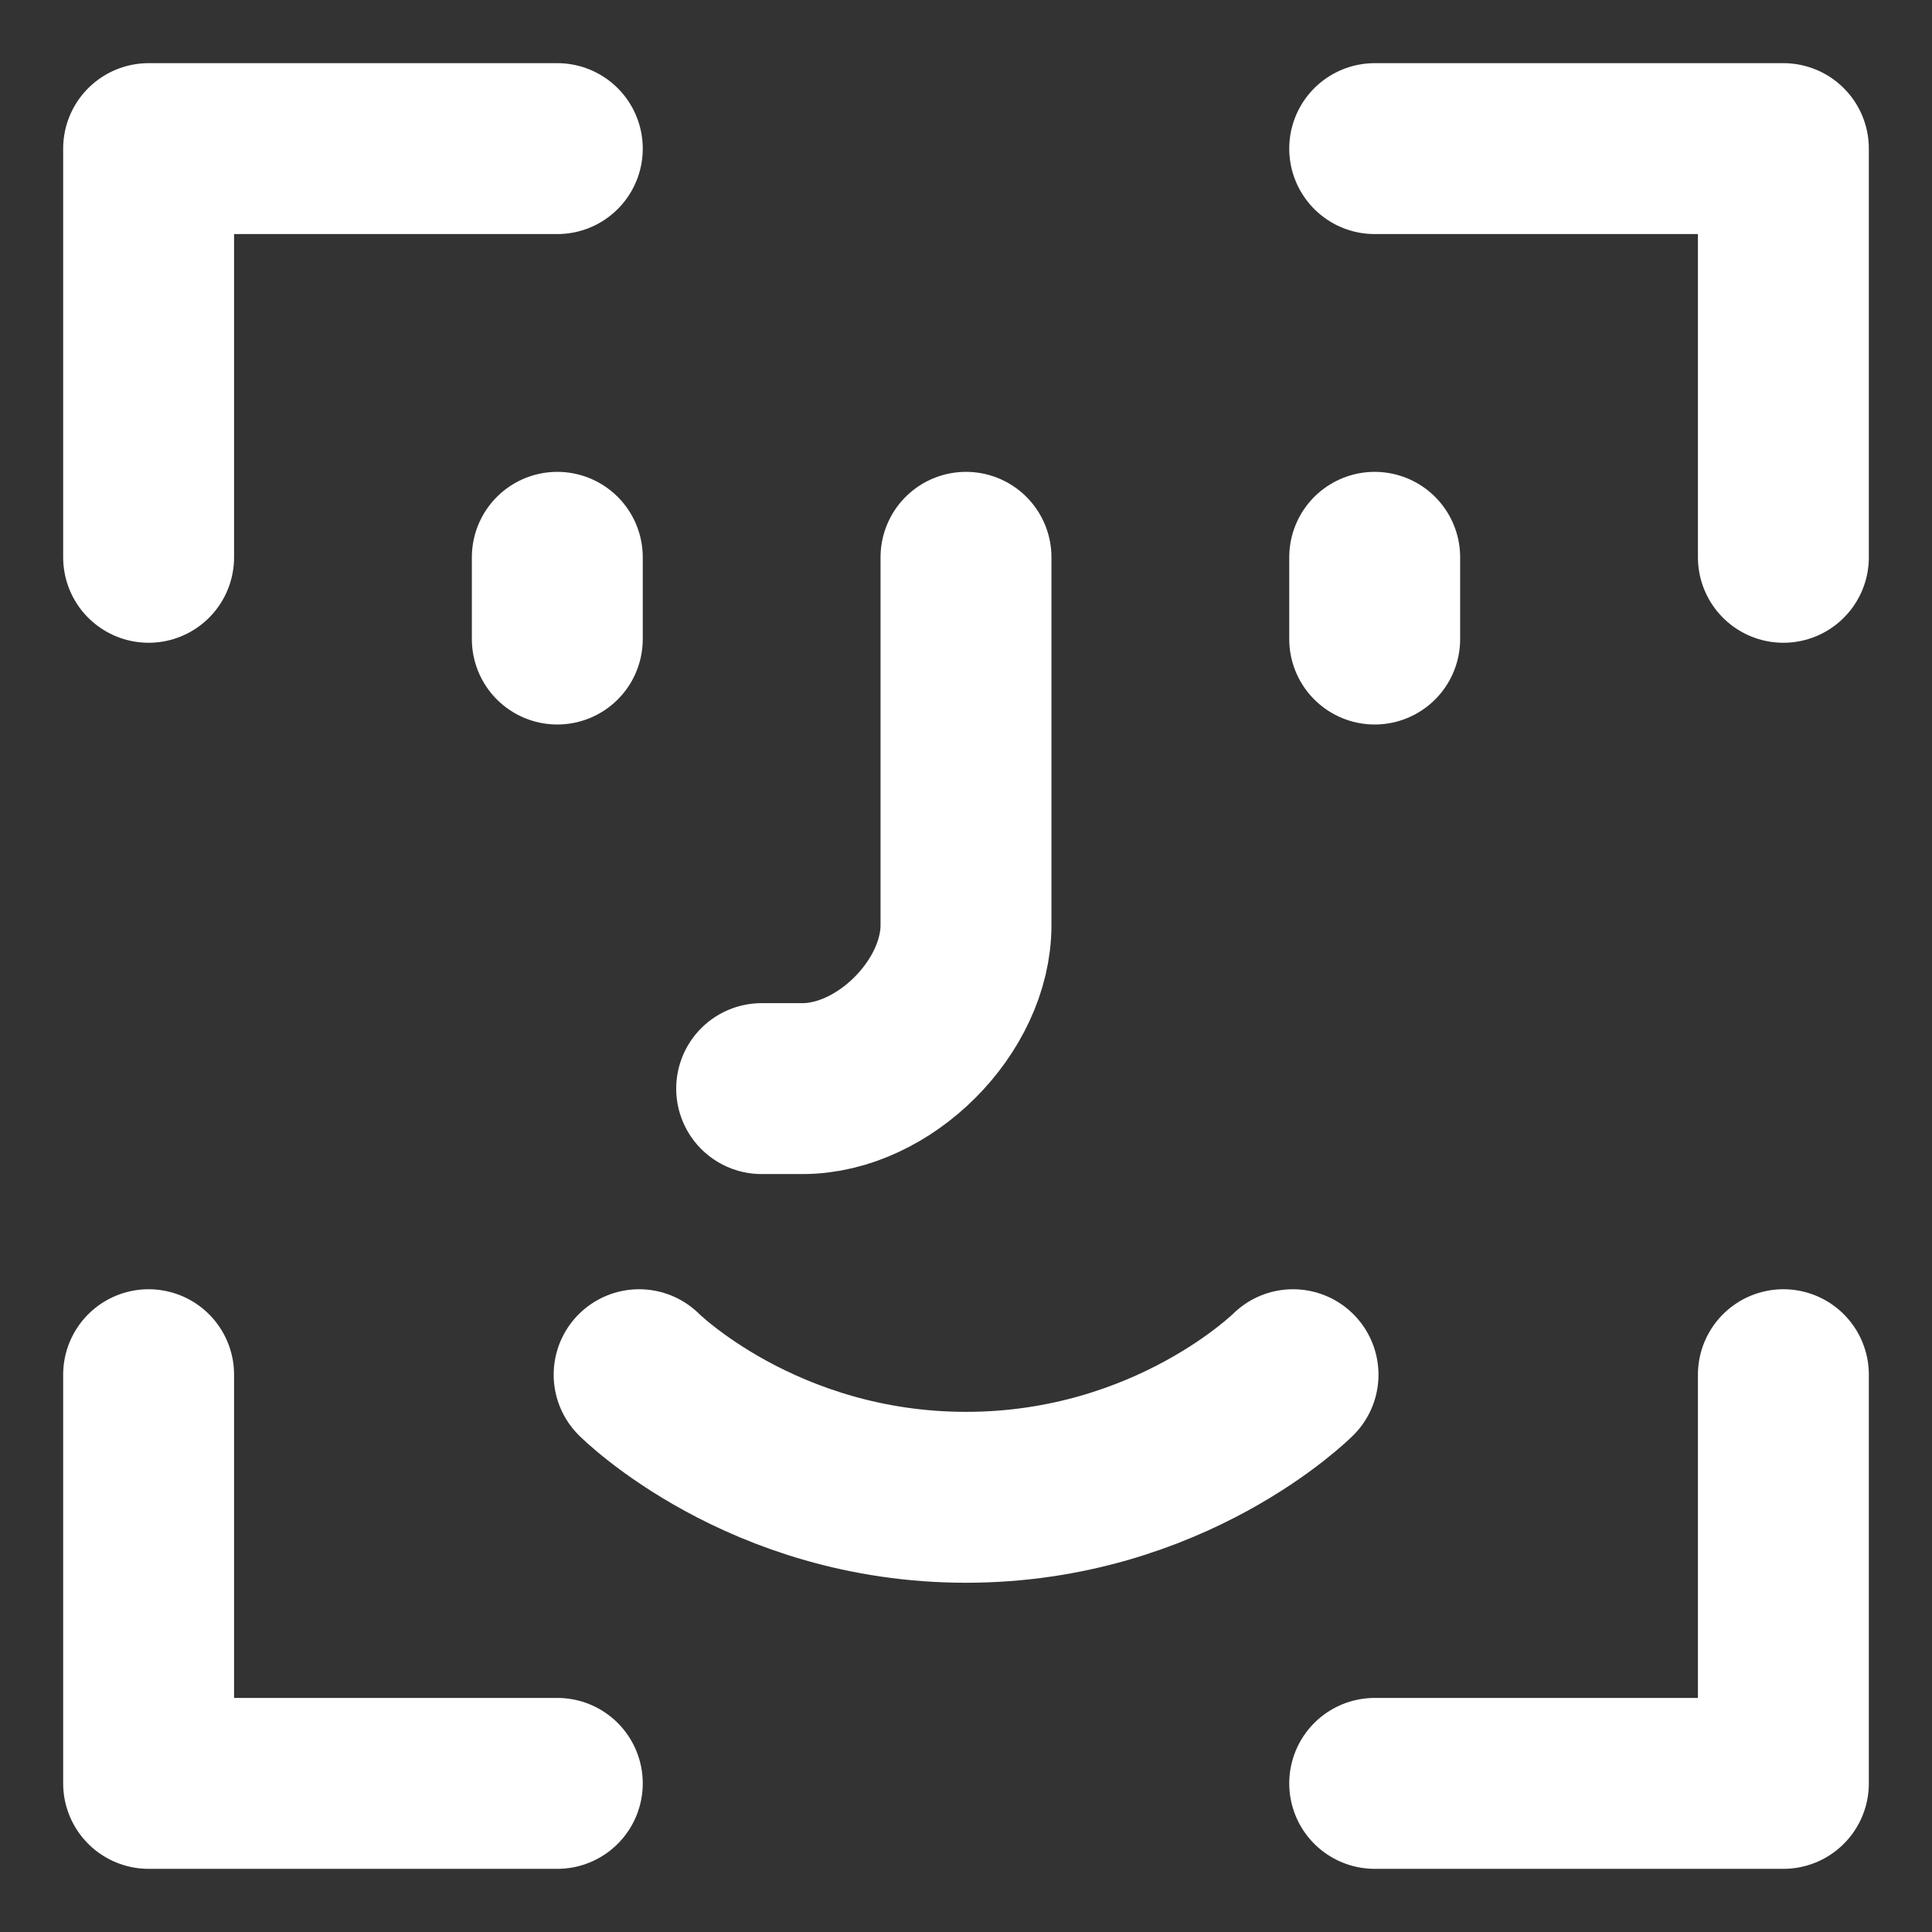
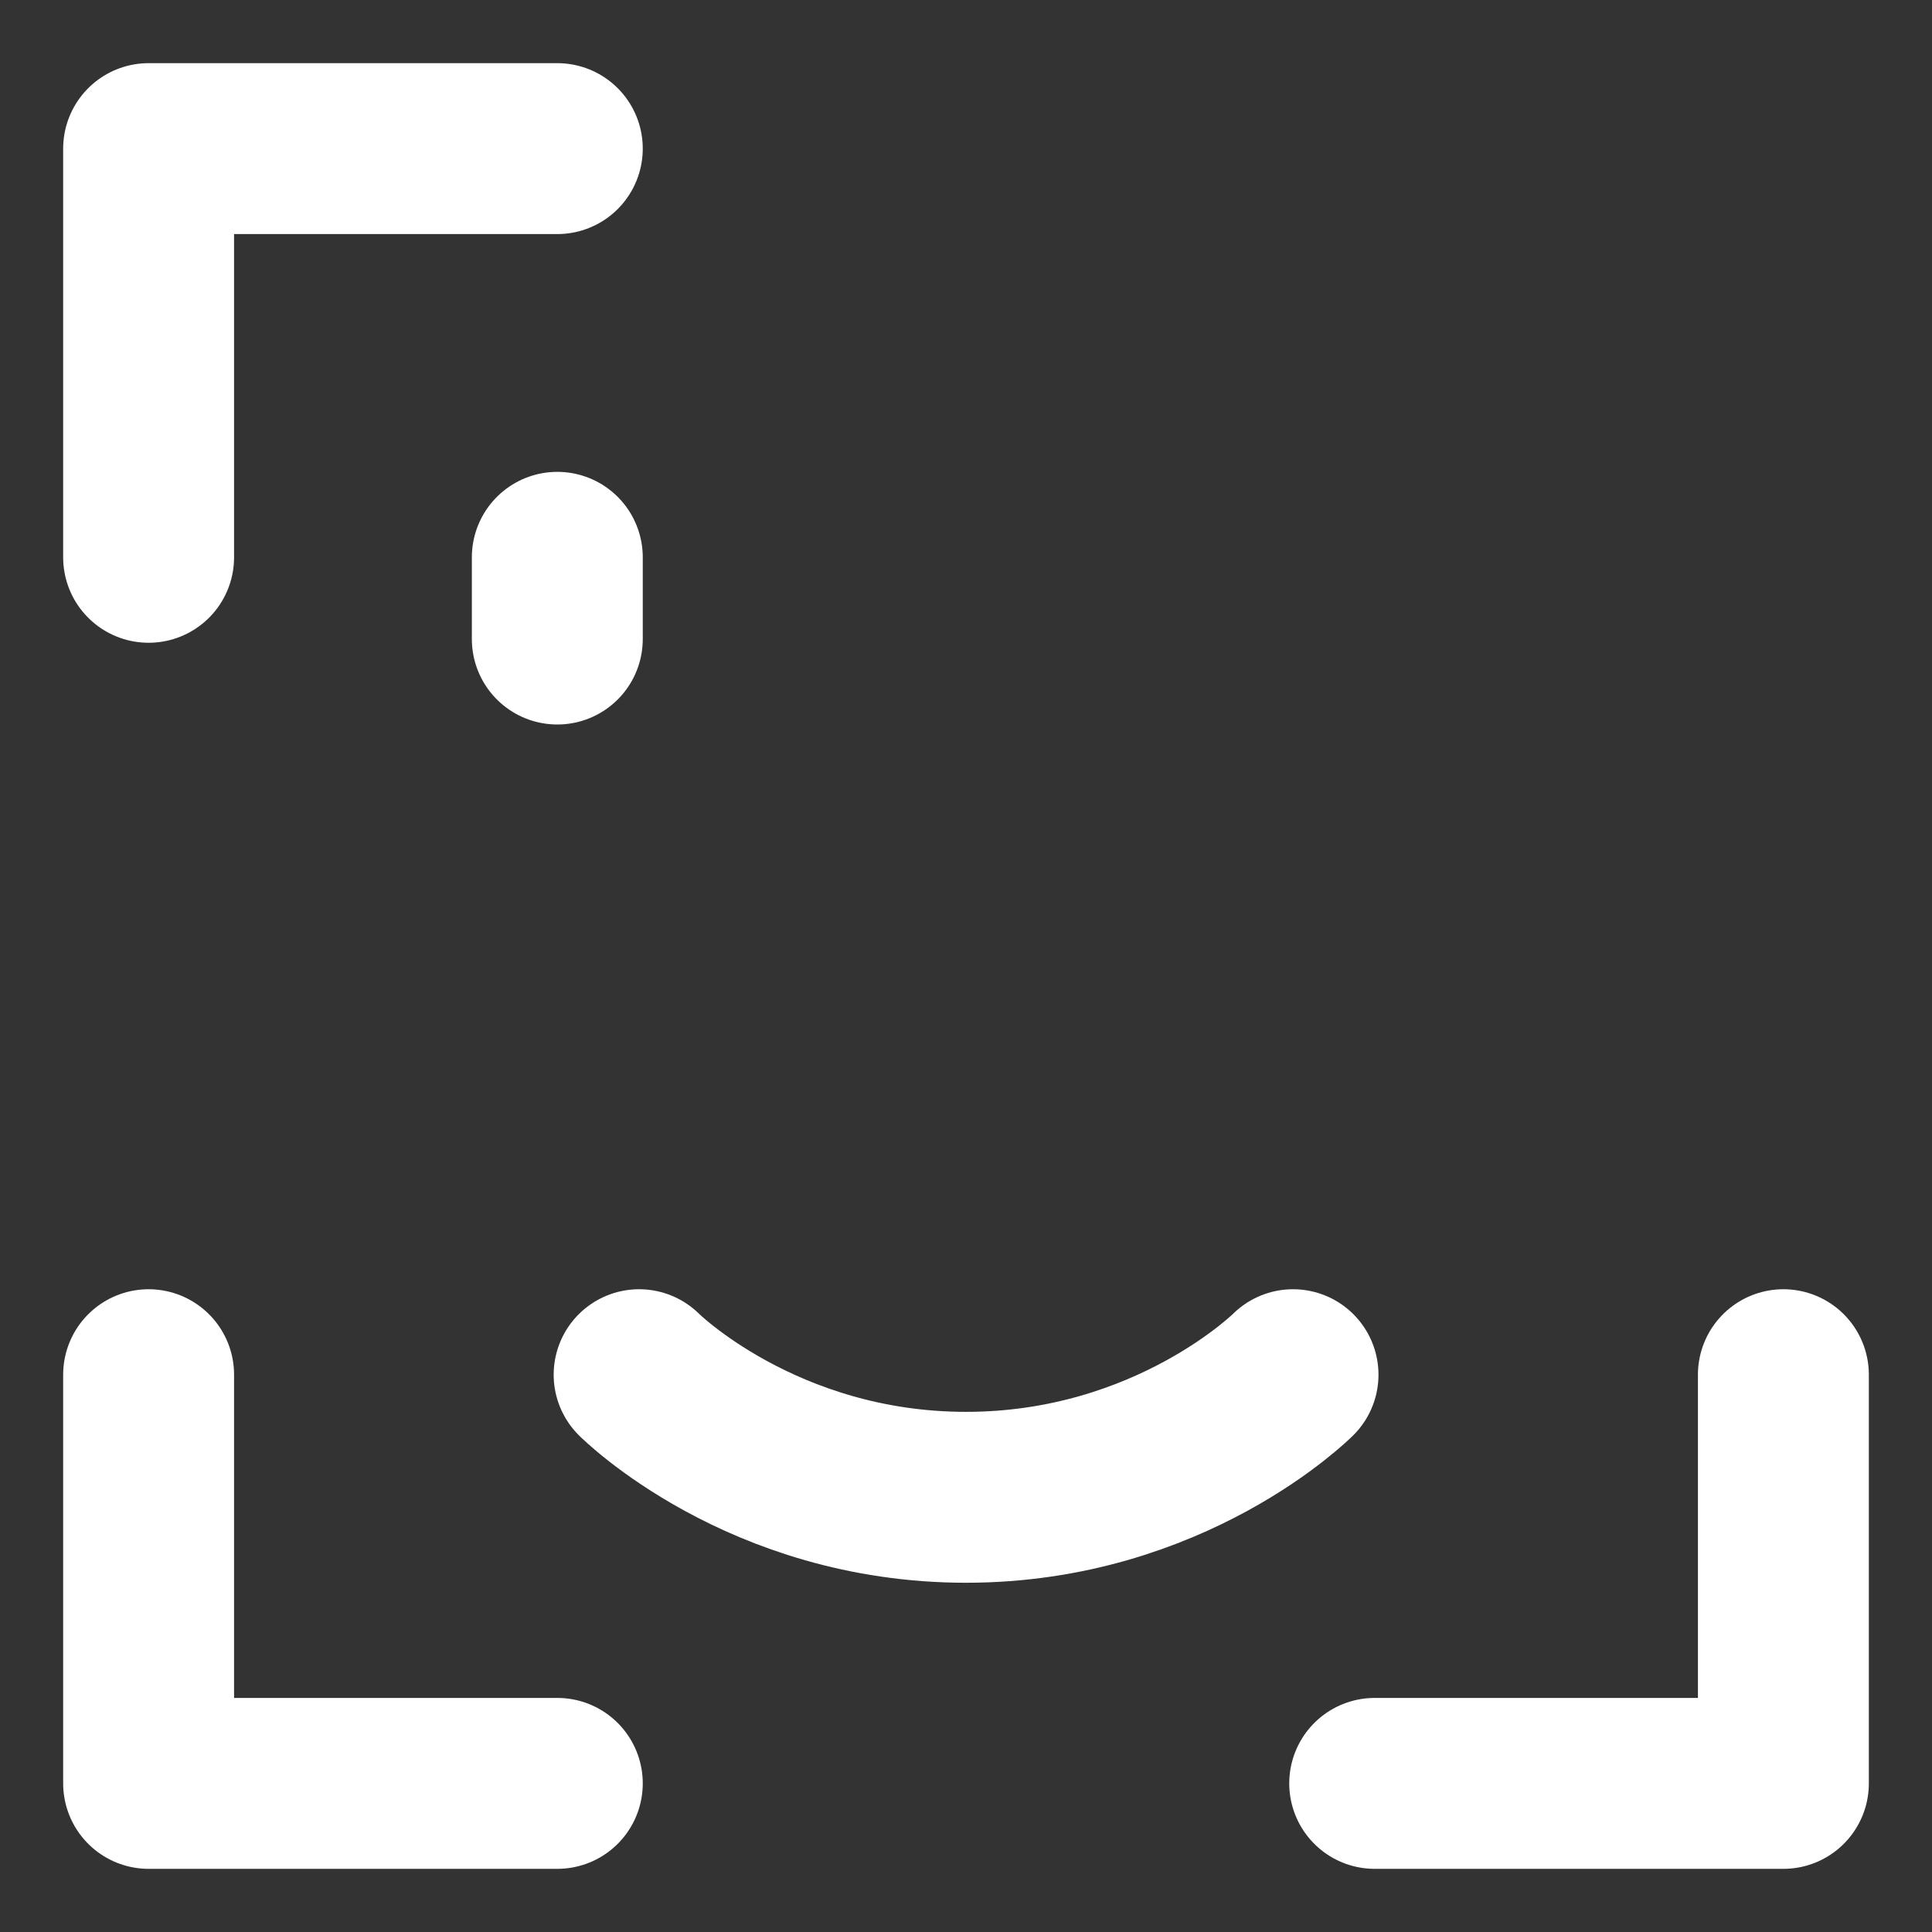
<svg xmlns="http://www.w3.org/2000/svg" width="26" height="26" viewBox="0 0 26 26" fill="none">
  <rect x="0" y="0" width="26" height="26" fill="#333333" stroke="none" />
  <path d="M2 18.5V24H7.5" stroke="white" stroke-width="2.3" stroke-linecap="round" stroke-linejoin="round" />
  <path d="M18.5 24H24V18.5" stroke="white" stroke-width="2.3" stroke-linecap="round" stroke-linejoin="round" />
-   <path d="M18.5 2H24V7.5" stroke="white" stroke-width="2.3" stroke-linecap="round" stroke-linejoin="round" />
  <path d="M7.5 2H2V7.5" stroke="white" stroke-width="2.3" stroke-linecap="round" stroke-linejoin="round" />
  <path d="M8.601 18.5C8.601 18.5 10.251 20.15 13.001 20.15C15.751 20.15 17.401 18.5 17.401 18.5" stroke="white" stroke-width="2.3" stroke-linecap="round" stroke-linejoin="round" />
-   <path d="M13 7.5V12.45C13 13.55 11.9 14.65 10.8 14.65H10.25" stroke="white" stroke-width="2.3" stroke-linecap="round" stroke-linejoin="round" />
-   <path d="M18.5 7.5V8.6" stroke="white" stroke-width="2.3" stroke-linecap="round" stroke-linejoin="round" />
  <path d="M7.5 7.5V8.6" stroke="white" stroke-width="2.3" stroke-linecap="round" stroke-linejoin="round" />
</svg>